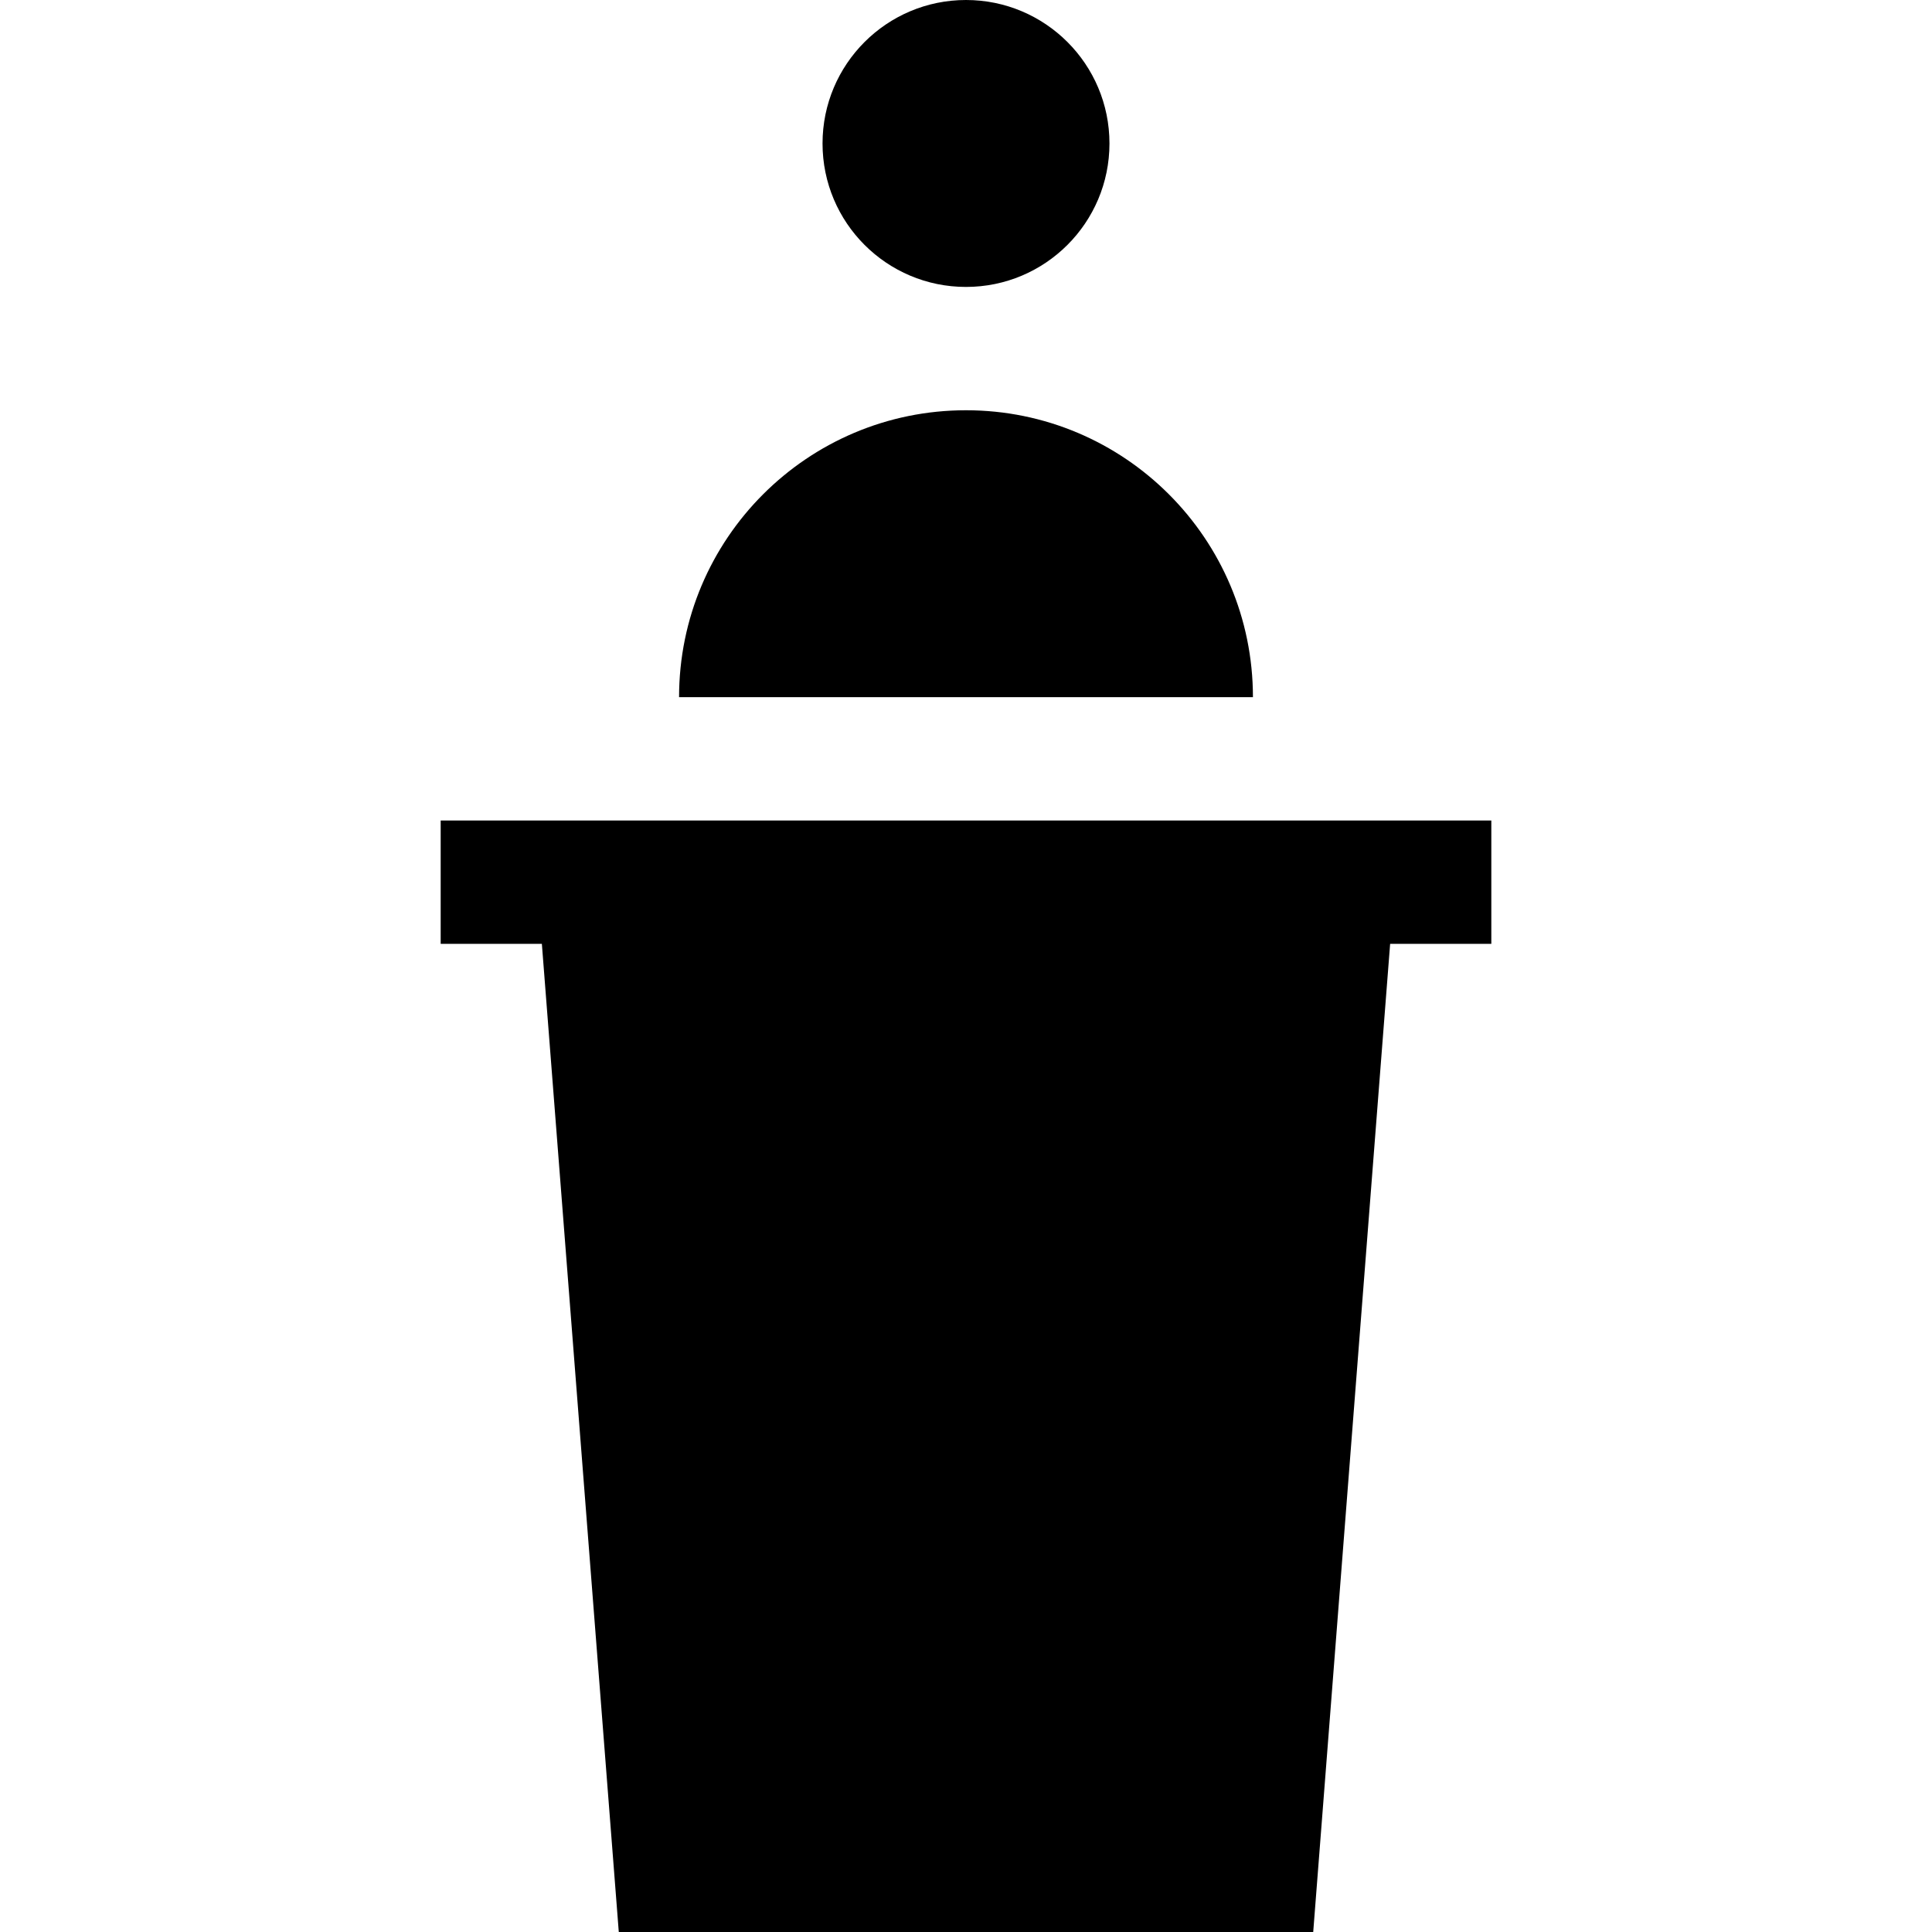
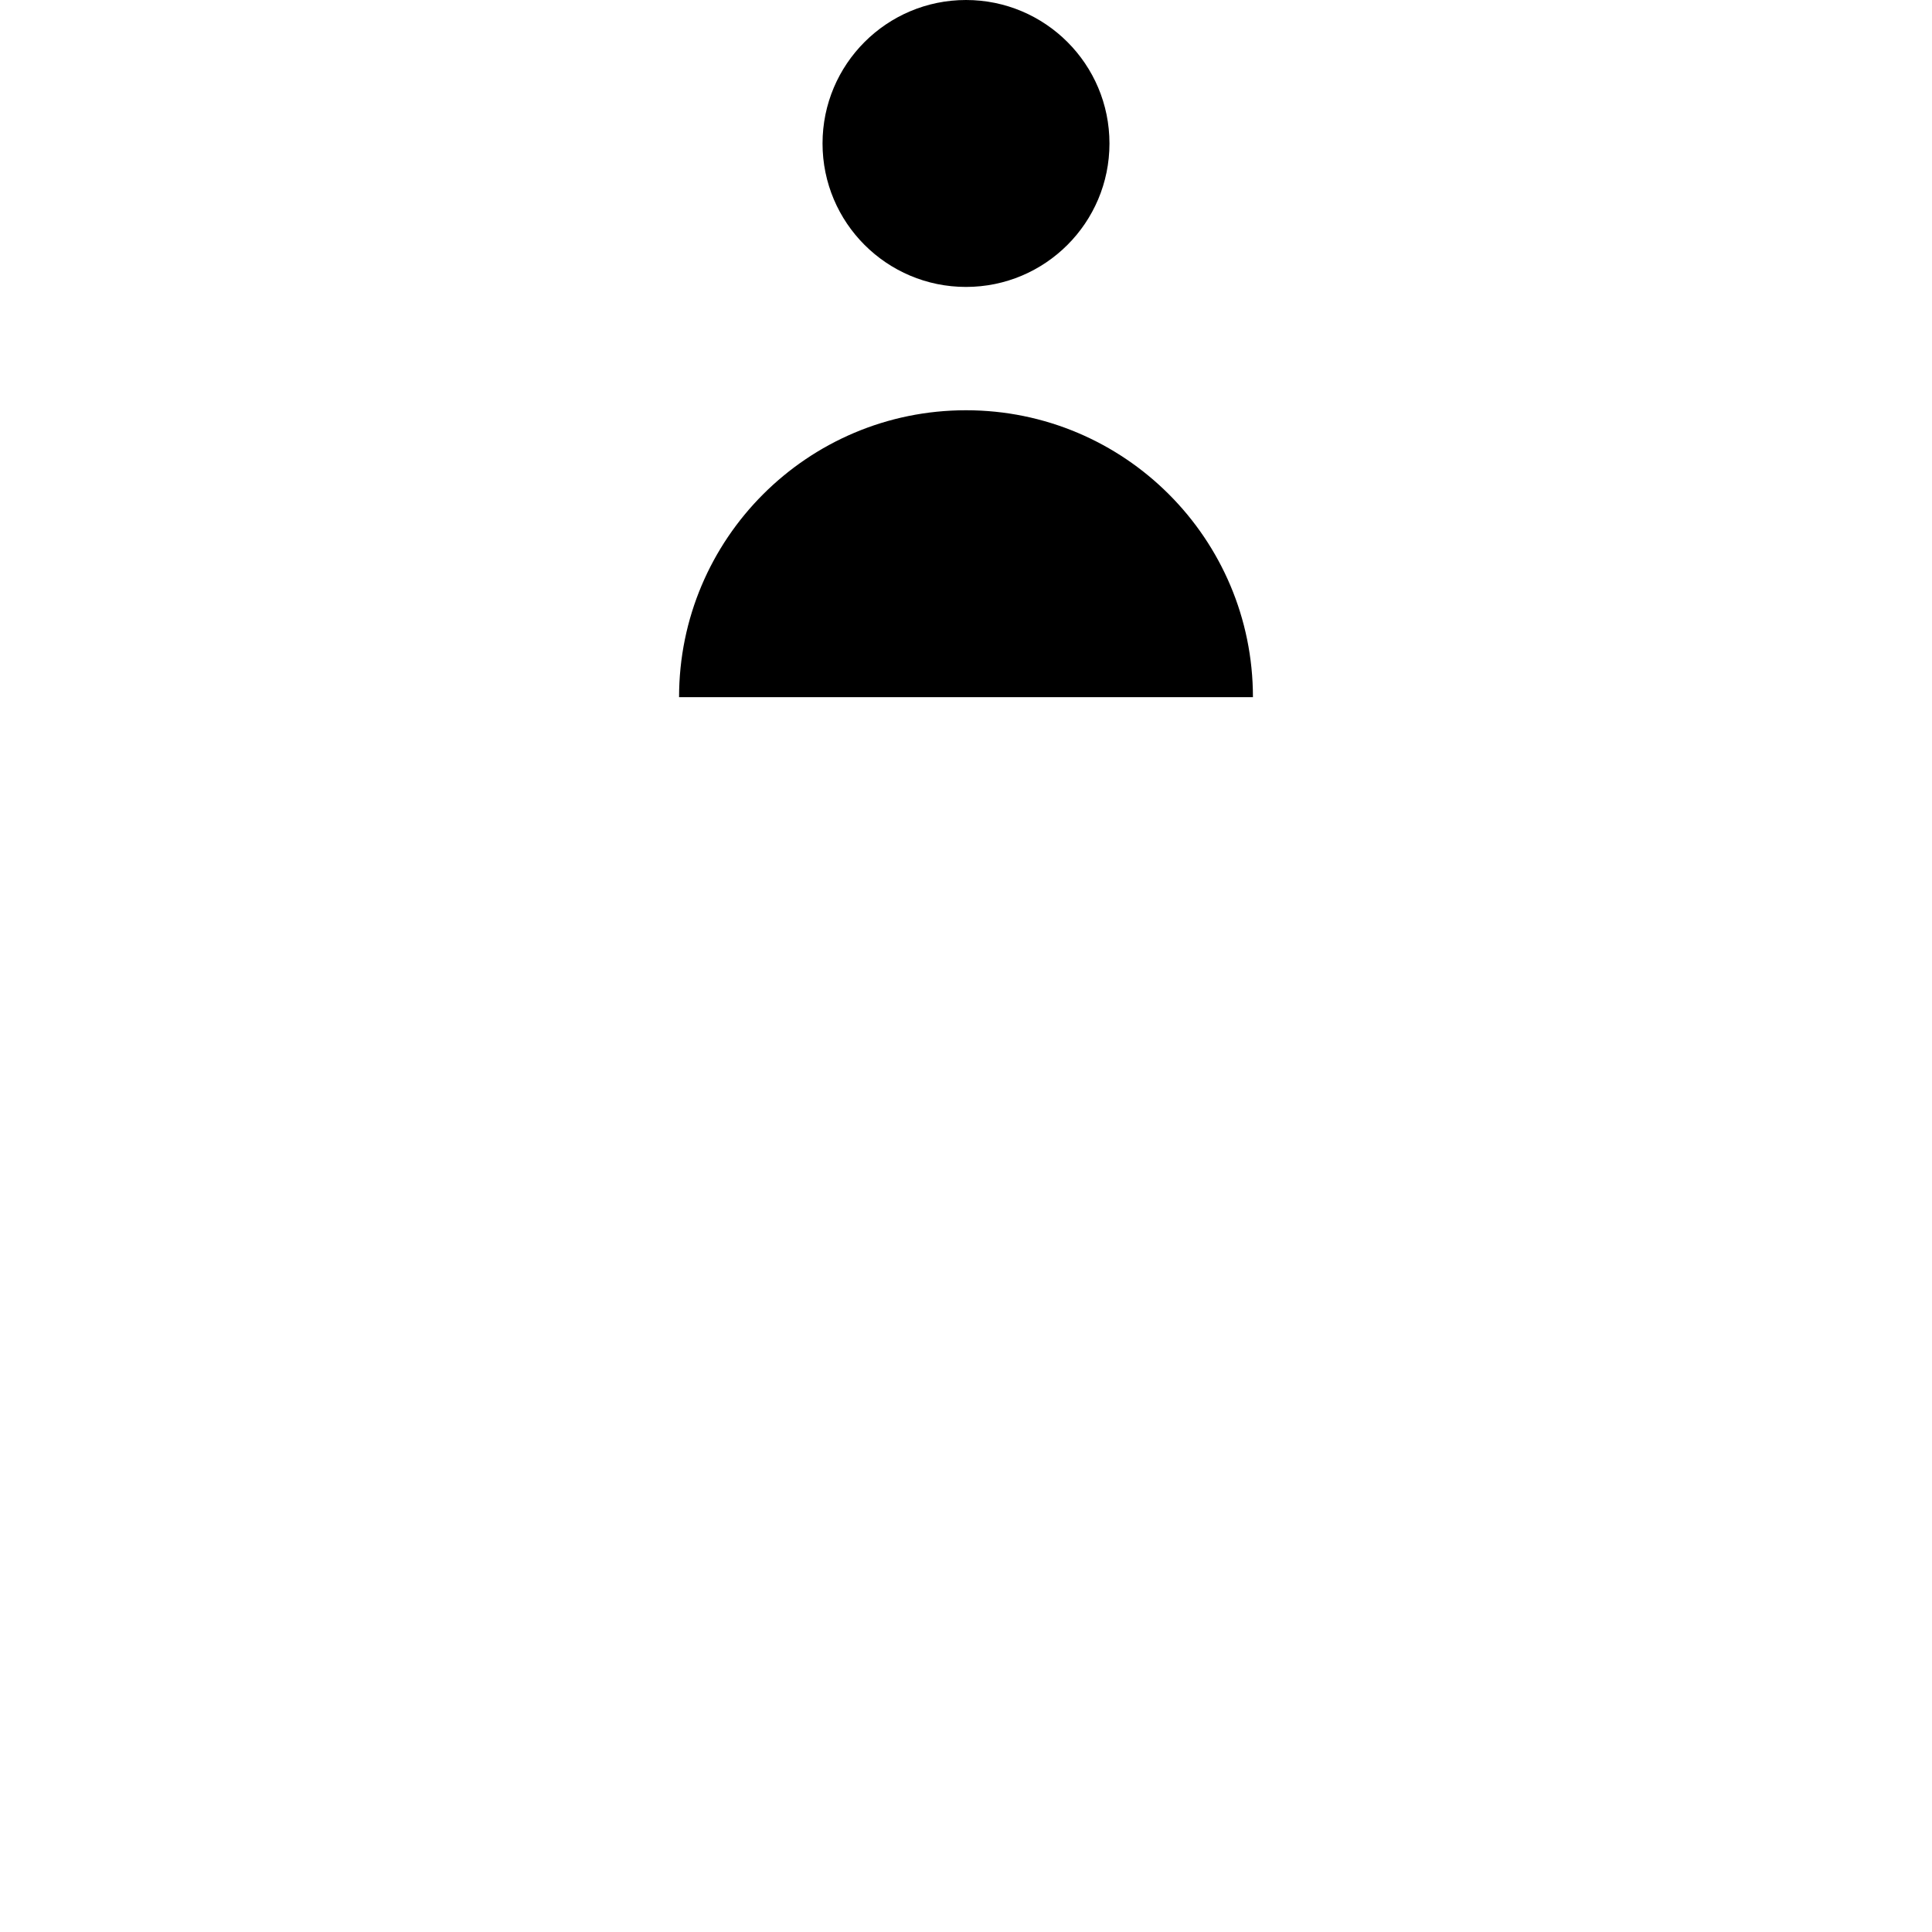
<svg xmlns="http://www.w3.org/2000/svg" version="1.1" id="Layer_1" x="0px" y="0px" viewBox="0 0 470 470" style="enable-background:new 0 0 470 470;" xml:space="preserve">
  <g>
    <circle cx="235" cy="34.901" r="34.901" />
    <path d="M235,99.803c-38.551,0-69.803,31.252-69.803,69.803h139.606C304.803,131.055,273.551,99.803,235,99.803z" />
-     <polygon points="362.796,199.606 107.204,199.606 107.204,229.606 131.819,229.606 150.533,470 319.467,470 338.181,229.606    362.796,229.606  " />
  </g>
  <g>
</g>
  <g>
</g>
  <g>
</g>
  <g>
</g>
  <g>
</g>
  <g>
</g>
  <g>
</g>
  <g>
</g>
  <g>
</g>
  <g>
</g>
  <g>
</g>
  <g>
</g>
  <g>
</g>
  <g>
</g>
  <g>
</g>
</svg>